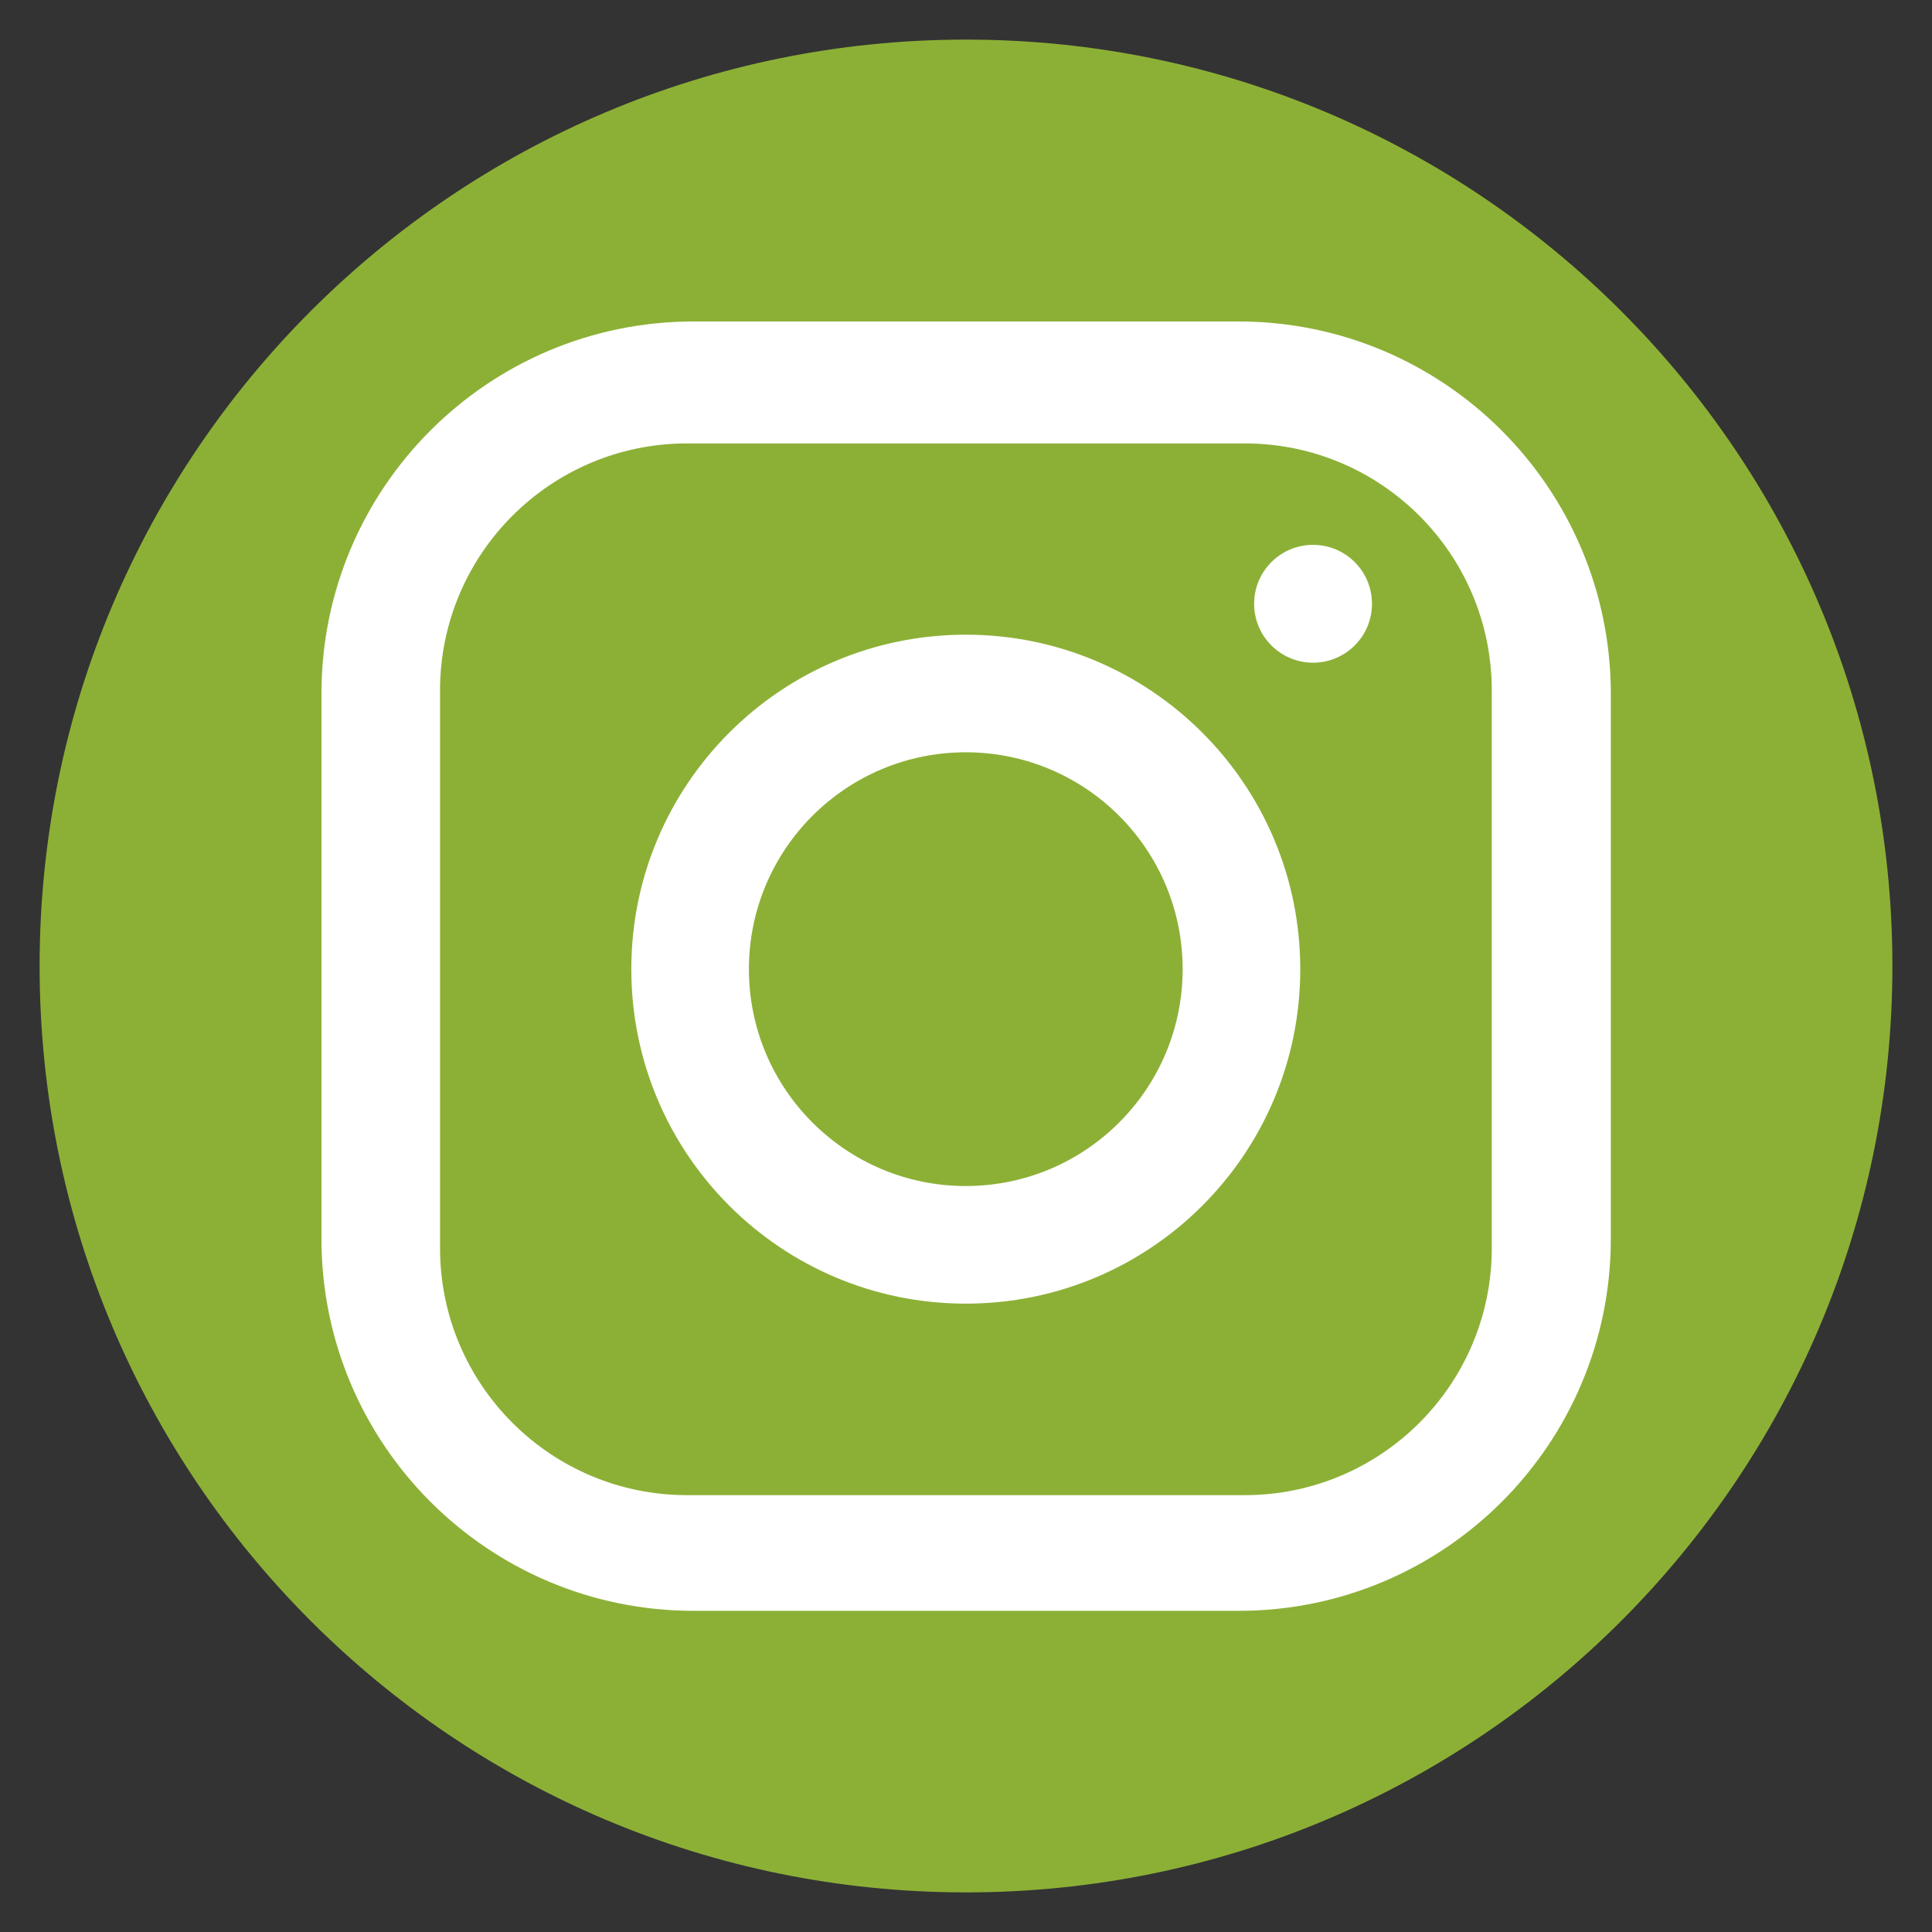
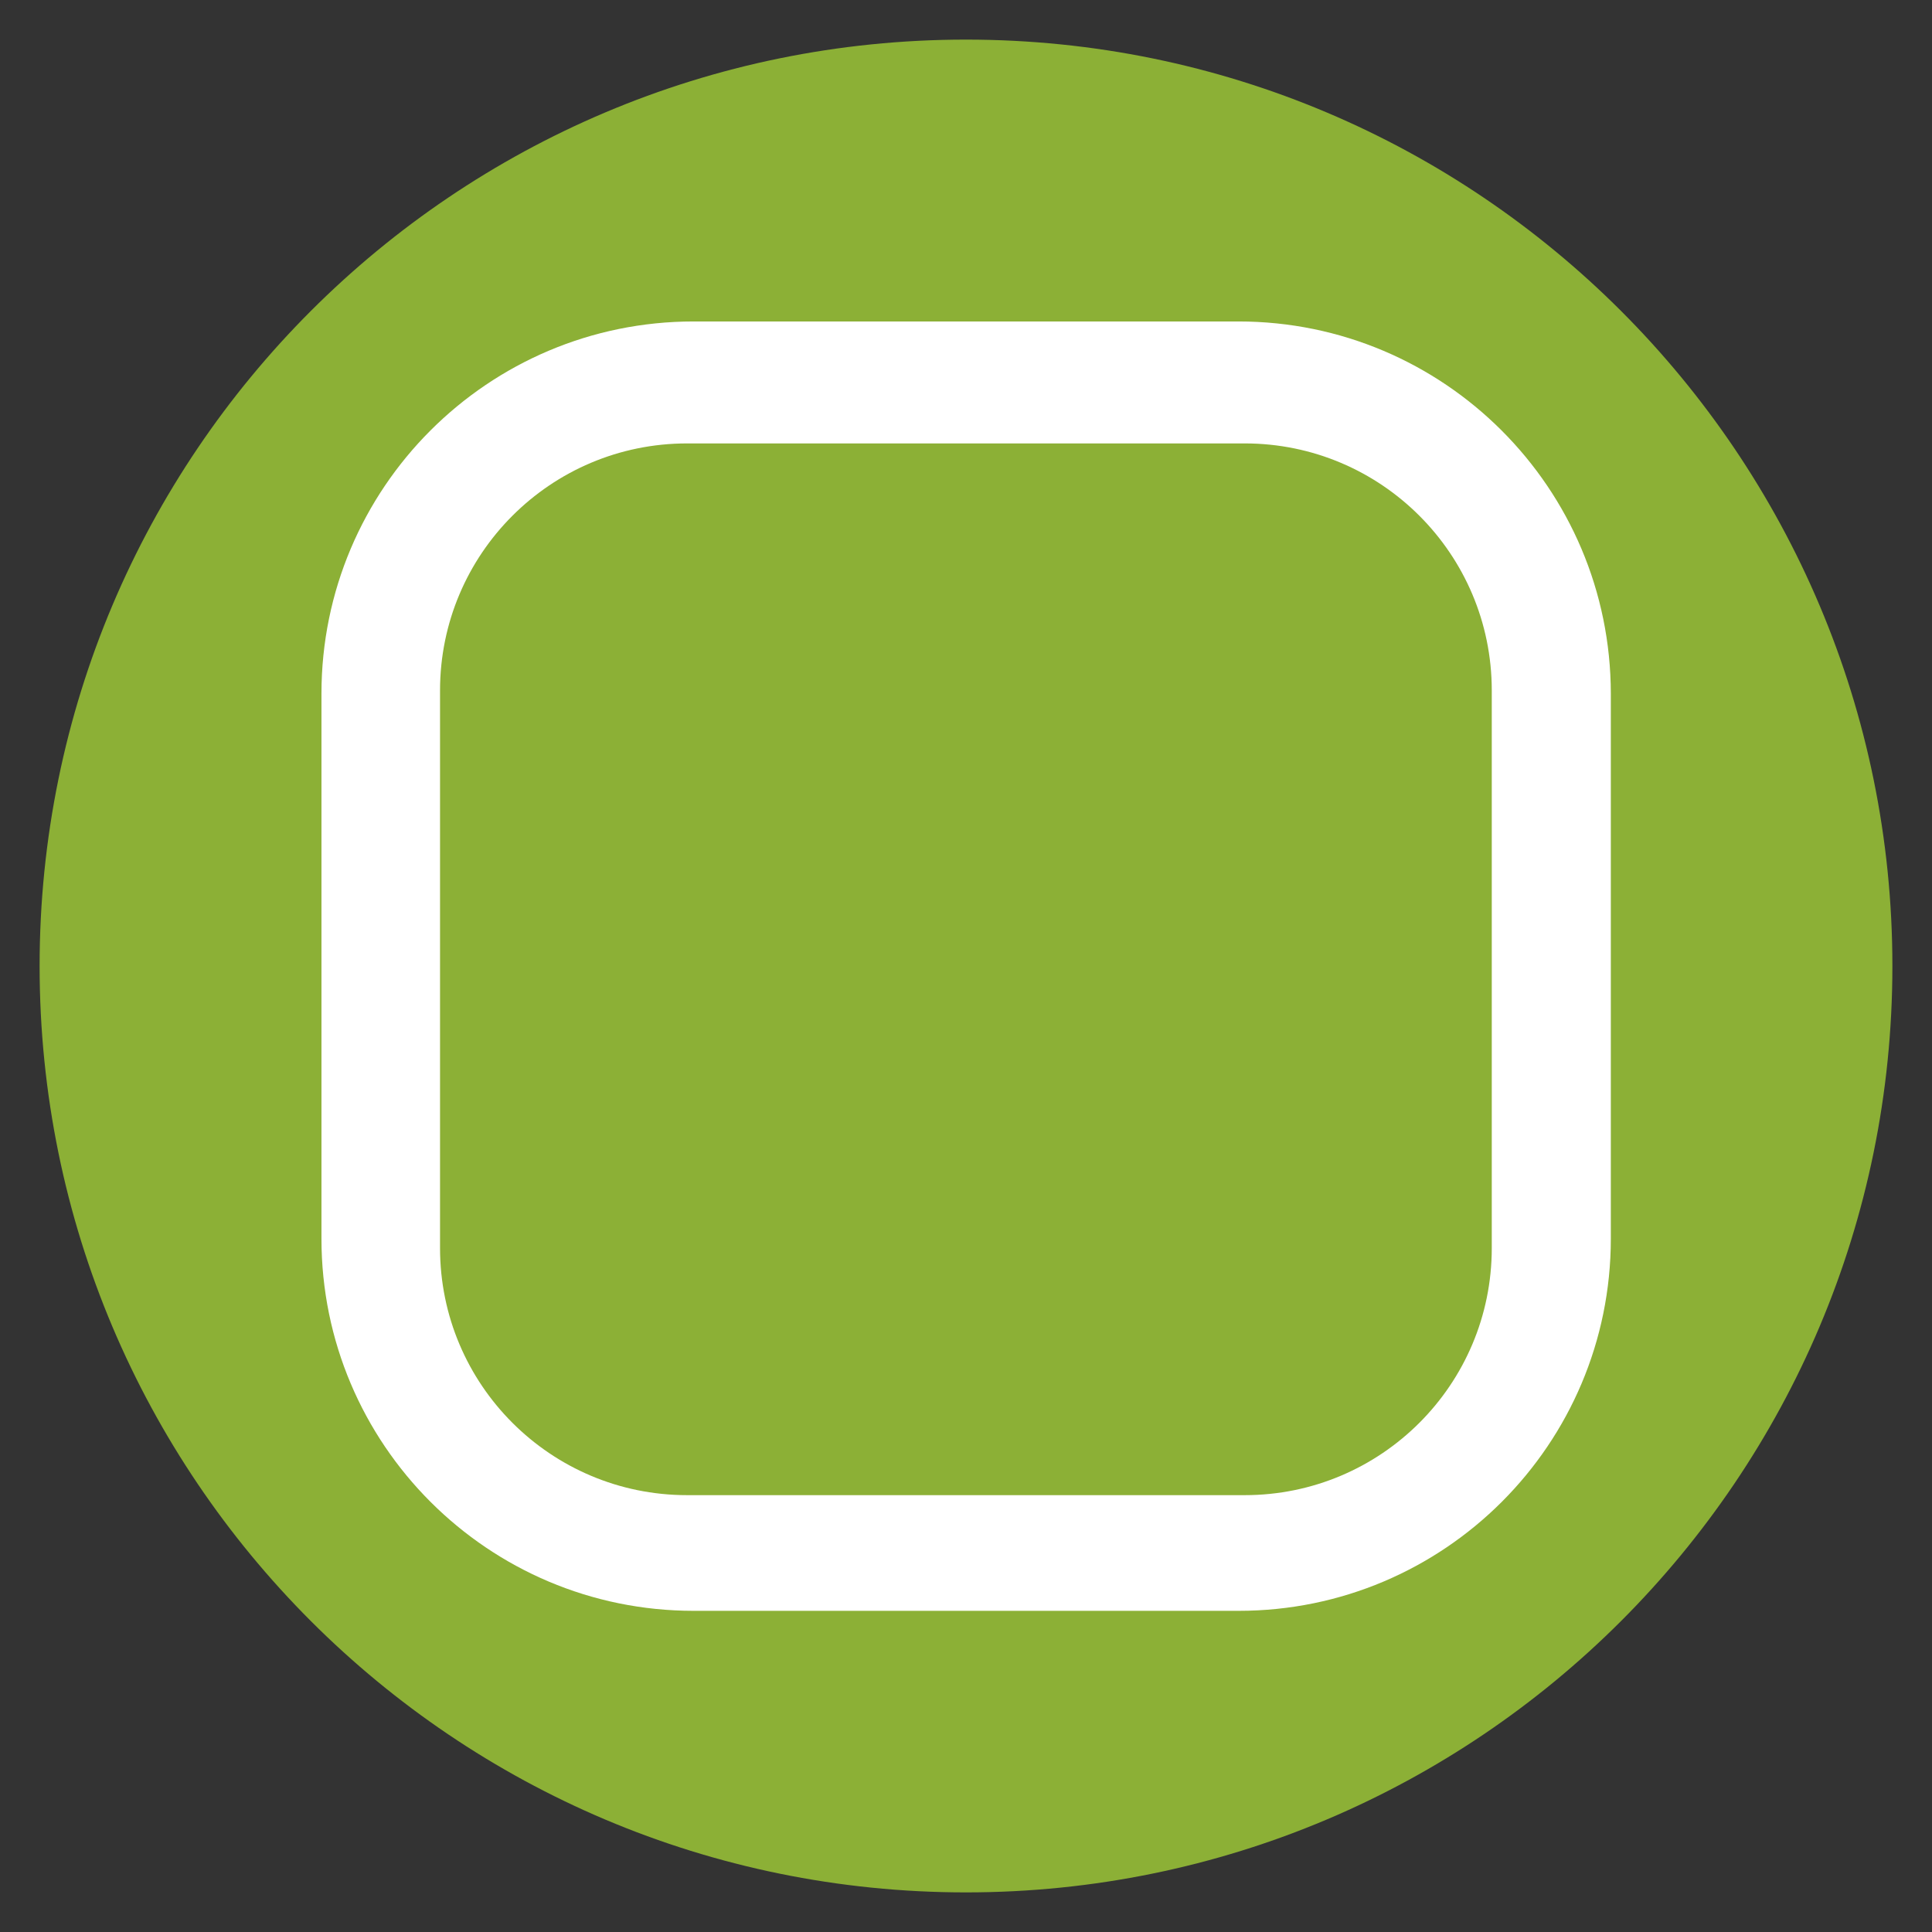
<svg xmlns="http://www.w3.org/2000/svg" version="1.1" id="Capa_1" x="0px" y="0px" viewBox="0 0 80 80" style="enable-background:new 0 0 80 80;" xml:space="preserve">
  <rect x="0" y="0" width="80" height="80" fill="#333333" stroke="none" />
  <style type="text/css">
	.st0{clip-path:url(#SVGID_00000106867877548279298660000007834181758824892802_);}
	.st1{fill:#0063B9;}
	.st2{clip-path:url(#SVGID_00000070815533691874531600000011136062082508437941_);}
	.st3{clip-path:url(#SVGID_00000022540488097201458720000012255246181081146282_);}
	.st4{clip-path:url(#SVGID_00000154410596605156971400000010826422985861772963_);}
	.st5{clip-path:url(#SVGID_00000023997681851698870920000002462276434053562755_);}
	.st6{fill:none;stroke:#0063B9;stroke-width:2;}
	.st7{fill:none;stroke:#0063B9;}
	.st8{fill:none;stroke:#0A4CAC;stroke-width:1.5;stroke-linecap:round;stroke-linejoin:round;}
	.st9{clip-path:url(#SVGID_00000006685072299014054640000010925031153143736997_);}
	.st10{fill:#0A4CAC;}
	.st11{clip-path:url(#SVGID_00000068642733137925677480000009649432614268362156_);}
	.st12{fill:#0D61BB;}
	.st13{clip-path:url(#SVGID_00000051363089555843555080000017519896501964861872_);}
	.st14{fill:#0E61BB;}
	.st15{fill:none;stroke:#FFFFFF;stroke-width:1.5;stroke-linecap:round;stroke-linejoin:round;}
	.st16{fill:#FFFFFF;}
	.st17{fill:none;stroke:#0063B9;stroke-width:6;}
	.st18{clip-path:url(#SVGID_00000001664302356778265200000009752739431839485071_);}
	.st19{clip-path:url(#SVGID_00000089533402272089407260000002831371933247648897_);}
	.st20{clip-path:url(#SVGID_00000079464893046360113430000016737446297520735146_);}
	.st21{fill:#8CB036;}
	.st22{fill-rule:evenodd;clip-rule:evenodd;fill:#8CB036;}
</style>
  <g>
    <path id="Rectángulo_1608" class="st21" d="M40,1.64L40,1.64c21.19,0,38.36,17.18,38.36,38.36l0,0   c0,21.19-17.18,38.36-38.36,38.36l0,0C18.81,78.36,1.64,61.19,1.64,40l0,0C1.64,18.81,18.81,1.64,40,1.64z" />
    <g id="Grupo_285" transform="translate(6.971 6.971)">
      <path id="Trazado_154" class="st16" d="M44.31,6.34H21.75c-8.51,0-15.41,6.9-15.41,15.41v22.57c0,8.51,6.9,15.41,15.41,15.41    h22.57c8.51,0,15.41-6.9,15.41-15.41V21.75C59.72,13.24,52.82,6.34,44.31,6.34 M54.8,44.71c0,5.65-4.58,10.23-10.23,10.23H21.48    c-5.65,0-10.23-4.58-10.23-10.23V21.62c0-5.65,4.58-10.23,10.23-10.23h23.09c5.65,0,10.23,4.58,10.23,10.23V44.71z" />
-       <path id="Trazado_155" class="st16" d="M33.02,19.31c-7.65,0-13.85,6.2-13.85,13.85s6.2,13.85,13.85,13.85    c7.65,0,13.85-6.2,13.85-13.85C46.87,25.51,40.67,19.31,33.02,19.31C33.02,19.31,33.02,19.31,33.02,19.31 M33.02,42.14    c-4.96,0-8.98-4.02-8.98-8.98c0-4.96,4.02-8.98,8.98-8.98c4.96,0,8.98,4.02,8.98,8.98C42,38.12,37.98,42.14,33.02,42.14    L33.02,42.14" />
-       <circle id="Elipse_86" class="st16" cx="47.4" cy="18.03" r="2.44" />
    </g>
  </g>
</svg>